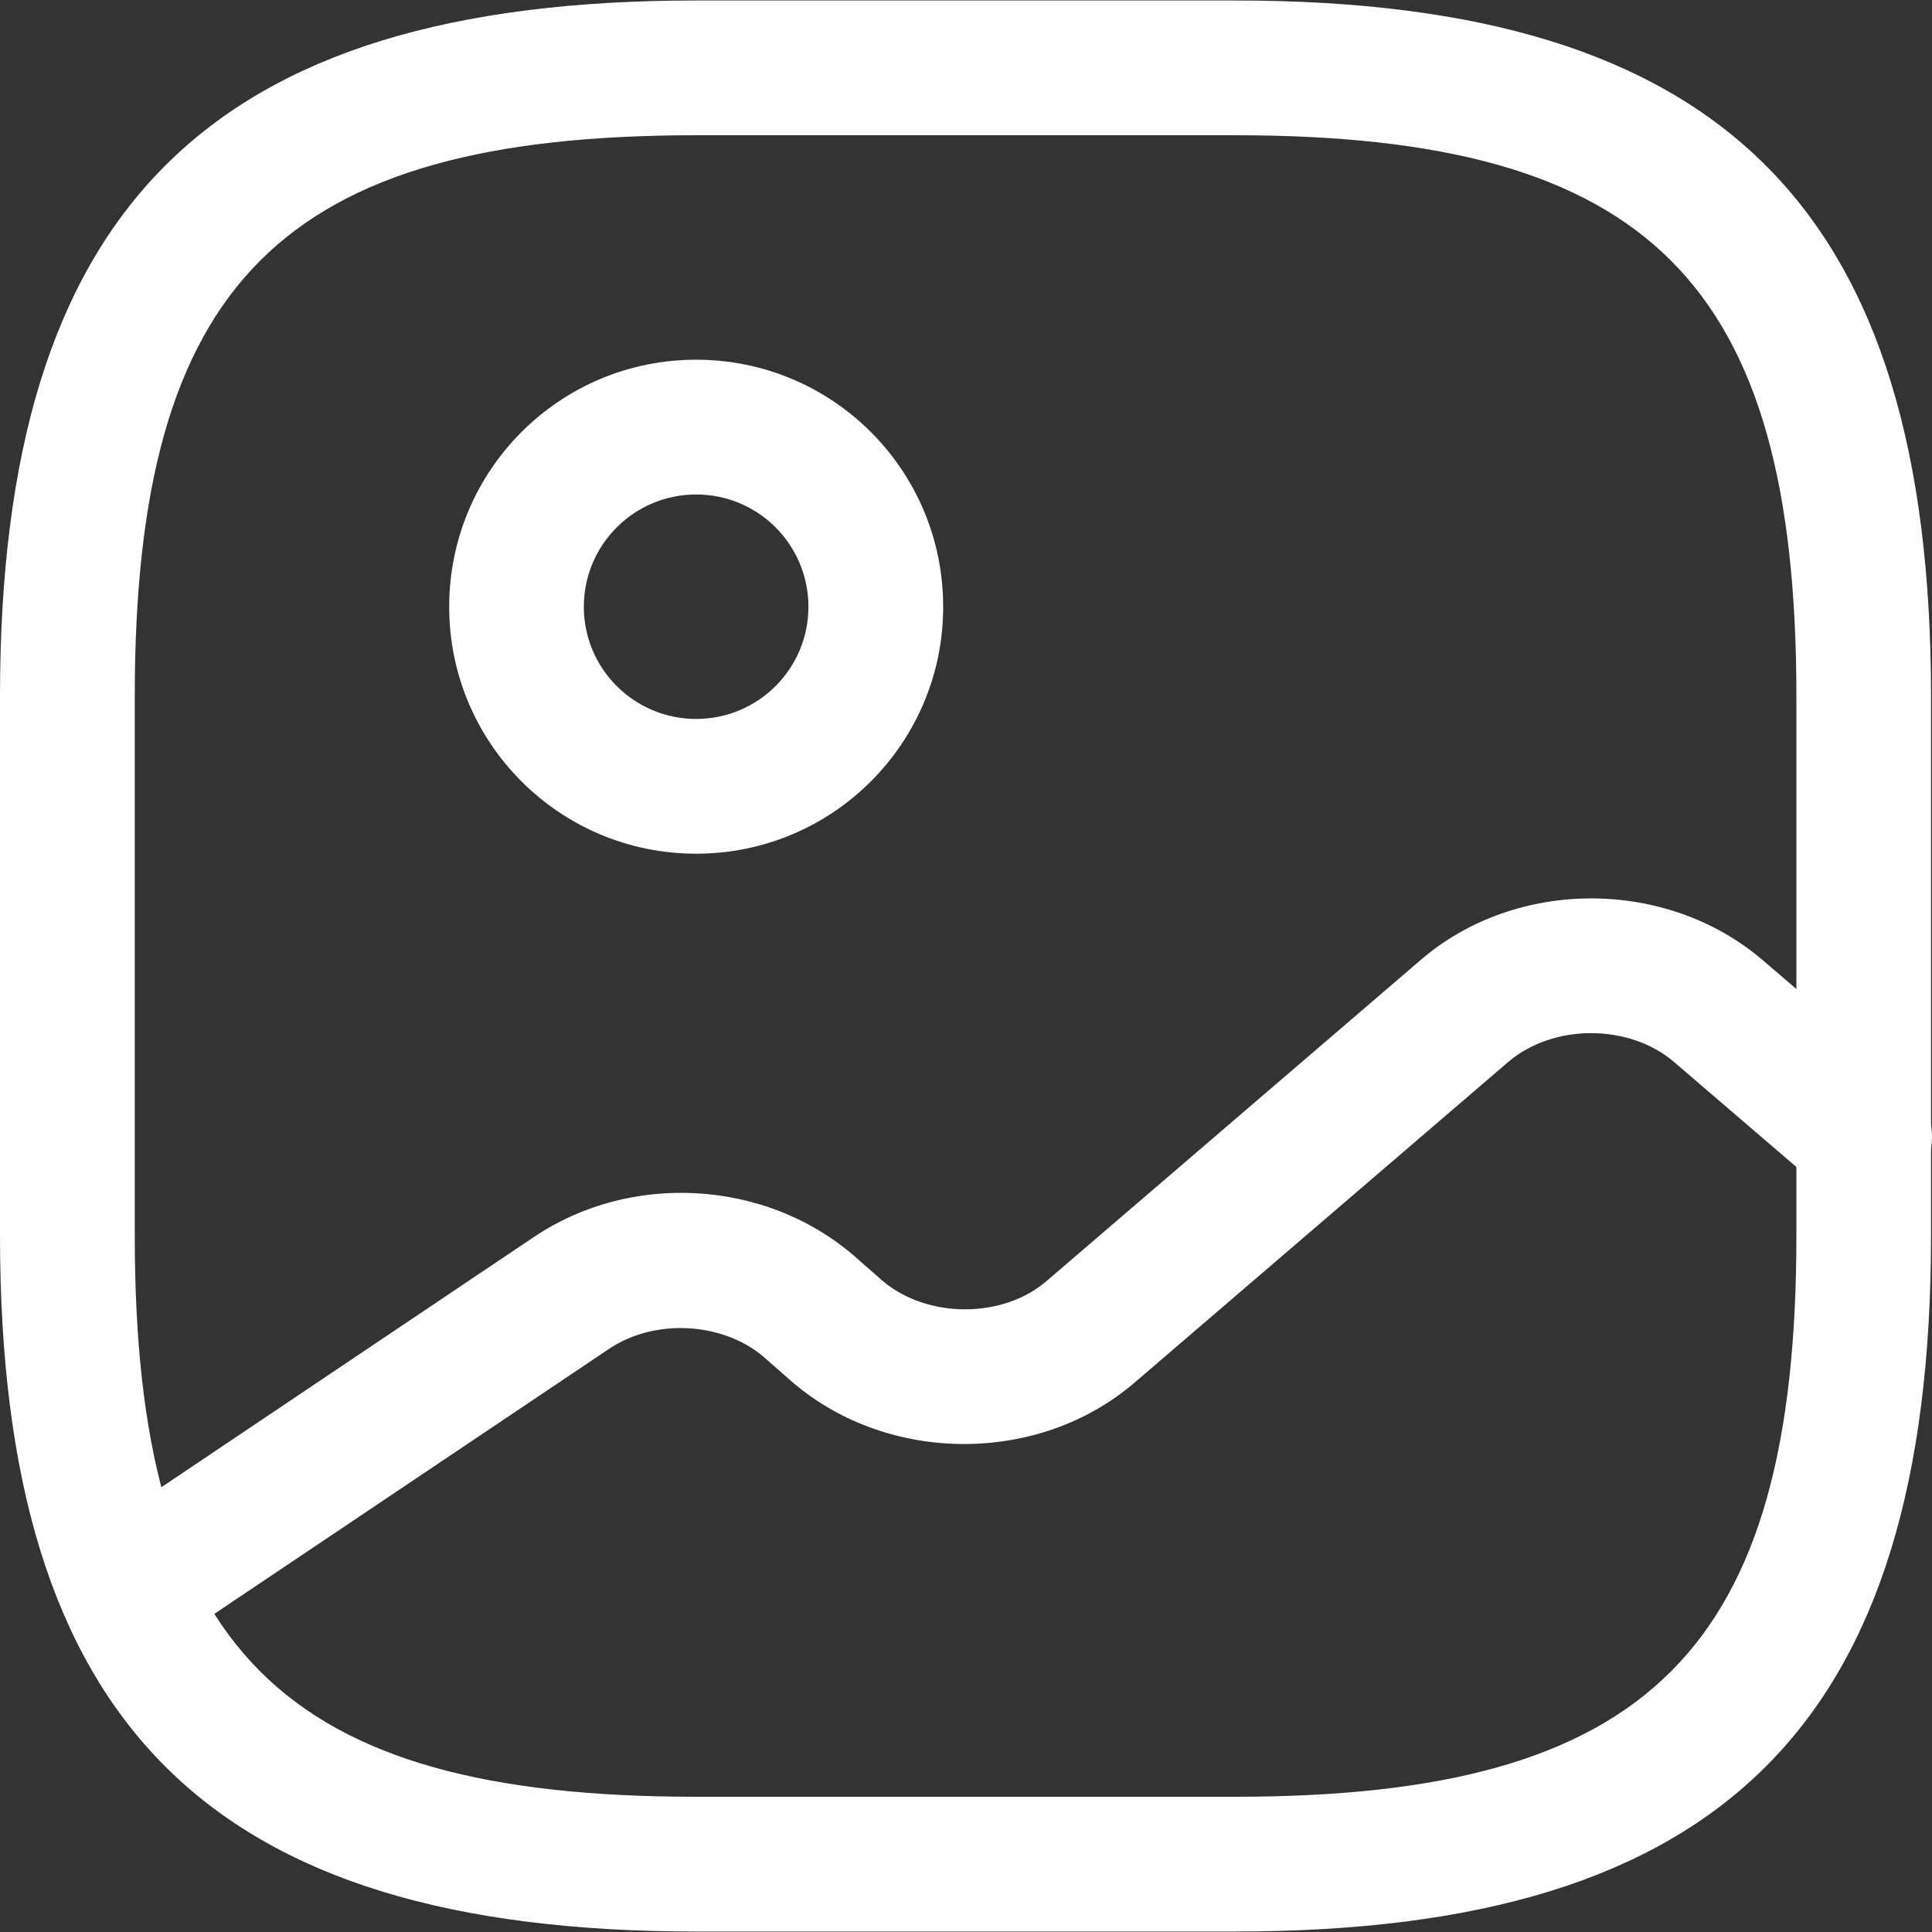
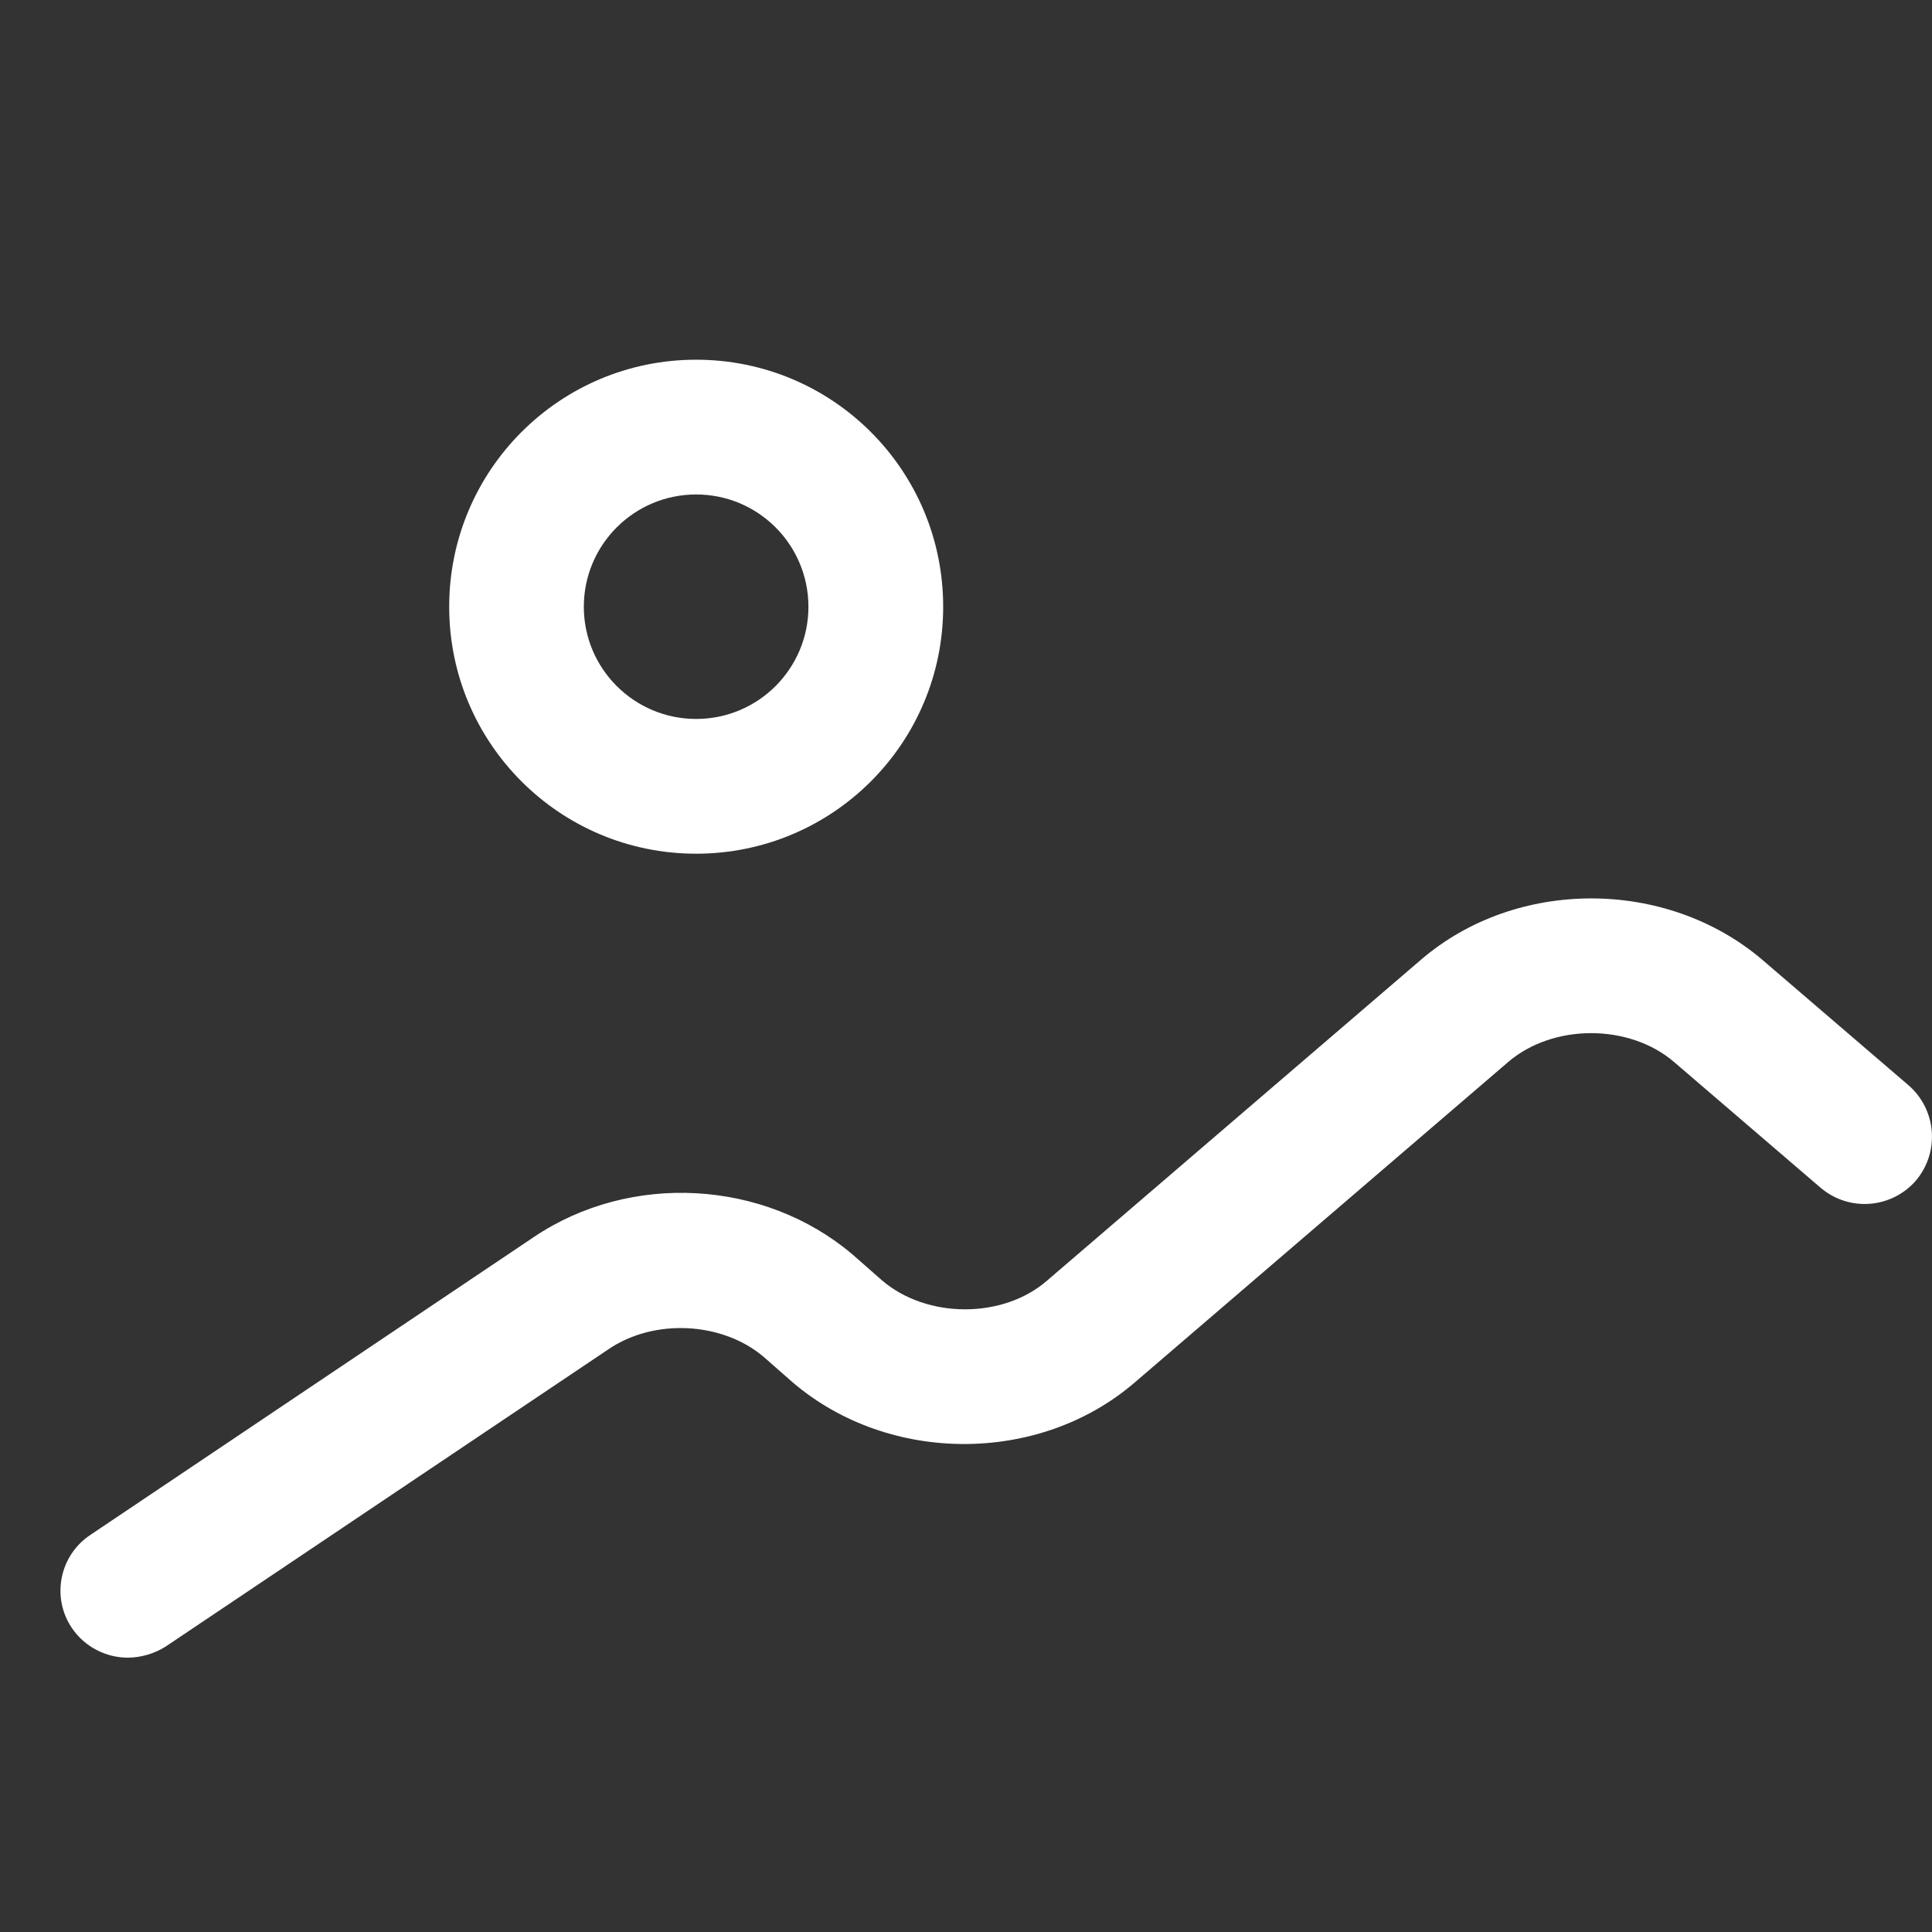
<svg xmlns="http://www.w3.org/2000/svg" width="16" height="16" viewBox="0 0 16 16" fill="none">
  <rect x="0" y="0" width="16" height="16" fill="#333333" stroke="none" />
-   <path d="M10.228 15.996H5.765C1.726 15.996 0 14.271 0 10.232V5.769C0 1.73 1.726 0.004 5.765 0.004H10.228C14.267 0.004 15.992 1.73 15.992 5.769V10.232C15.992 14.271 14.267 15.996 10.228 15.996ZM5.765 1.12C2.336 1.12 1.116 2.34 1.116 5.769V10.232C1.116 13.661 2.336 14.88 5.765 14.88H10.228C13.657 14.88 14.877 13.661 14.877 10.232V5.769C14.877 2.34 13.657 1.12 10.228 1.12H5.765Z" fill="white" />
  <path d="M5.765 7.07C4.635 7.07 3.72 6.155 3.72 5.025C3.72 3.894 4.635 2.979 5.765 2.979C6.896 2.979 7.811 3.894 7.811 5.025C7.811 6.155 6.896 7.07 5.765 7.07ZM5.765 4.095C5.252 4.095 4.835 4.511 4.835 5.025C4.835 5.538 5.252 5.954 5.765 5.954C6.279 5.954 6.695 5.538 6.695 5.025C6.695 4.511 6.279 4.095 5.765 4.095Z" fill="white" />
  <path d="M1.057 13.728C0.878 13.728 0.7 13.638 0.595 13.482C0.424 13.229 0.491 12.88 0.752 12.709L4.419 10.246C5.222 9.704 6.33 9.77 7.059 10.388L7.305 10.604C7.677 10.923 8.309 10.923 8.673 10.604L11.768 7.948C12.556 7.271 13.798 7.271 14.594 7.948L15.807 8.989C16.037 9.19 16.067 9.54 15.866 9.778C15.665 10.008 15.316 10.038 15.078 9.837L13.865 8.796C13.493 8.476 12.861 8.476 12.489 8.796L9.395 11.451C8.606 12.128 7.364 12.128 6.568 11.451L6.323 11.236C5.981 10.946 5.415 10.916 5.036 11.176L1.369 13.638C1.272 13.698 1.161 13.728 1.057 13.728Z" fill="white" />
</svg>